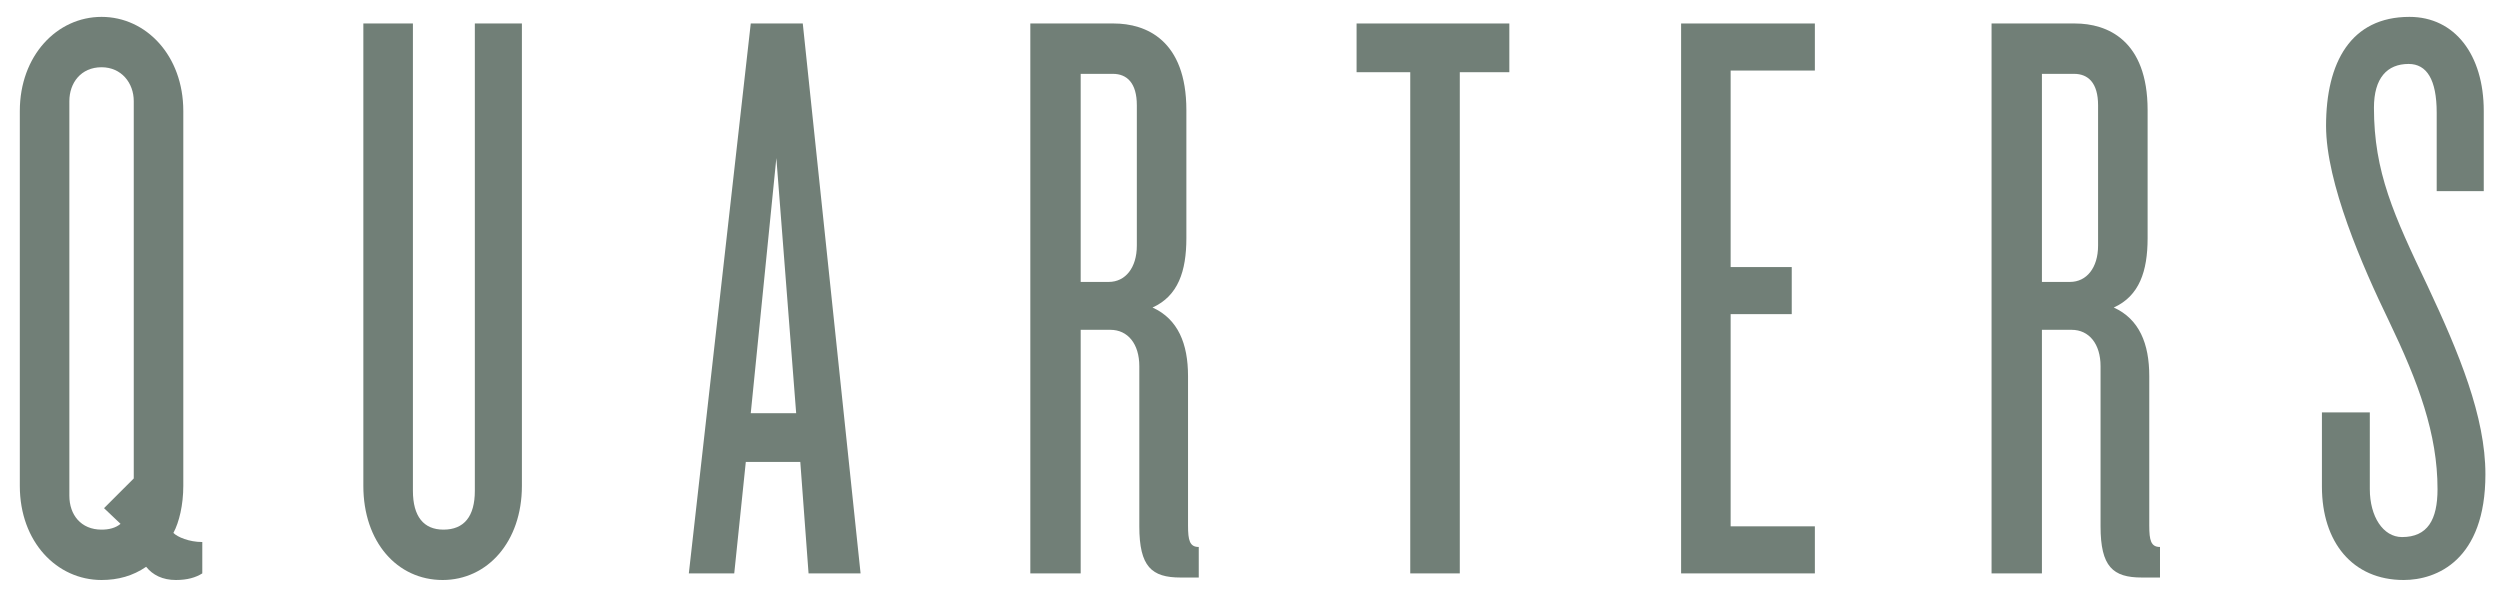
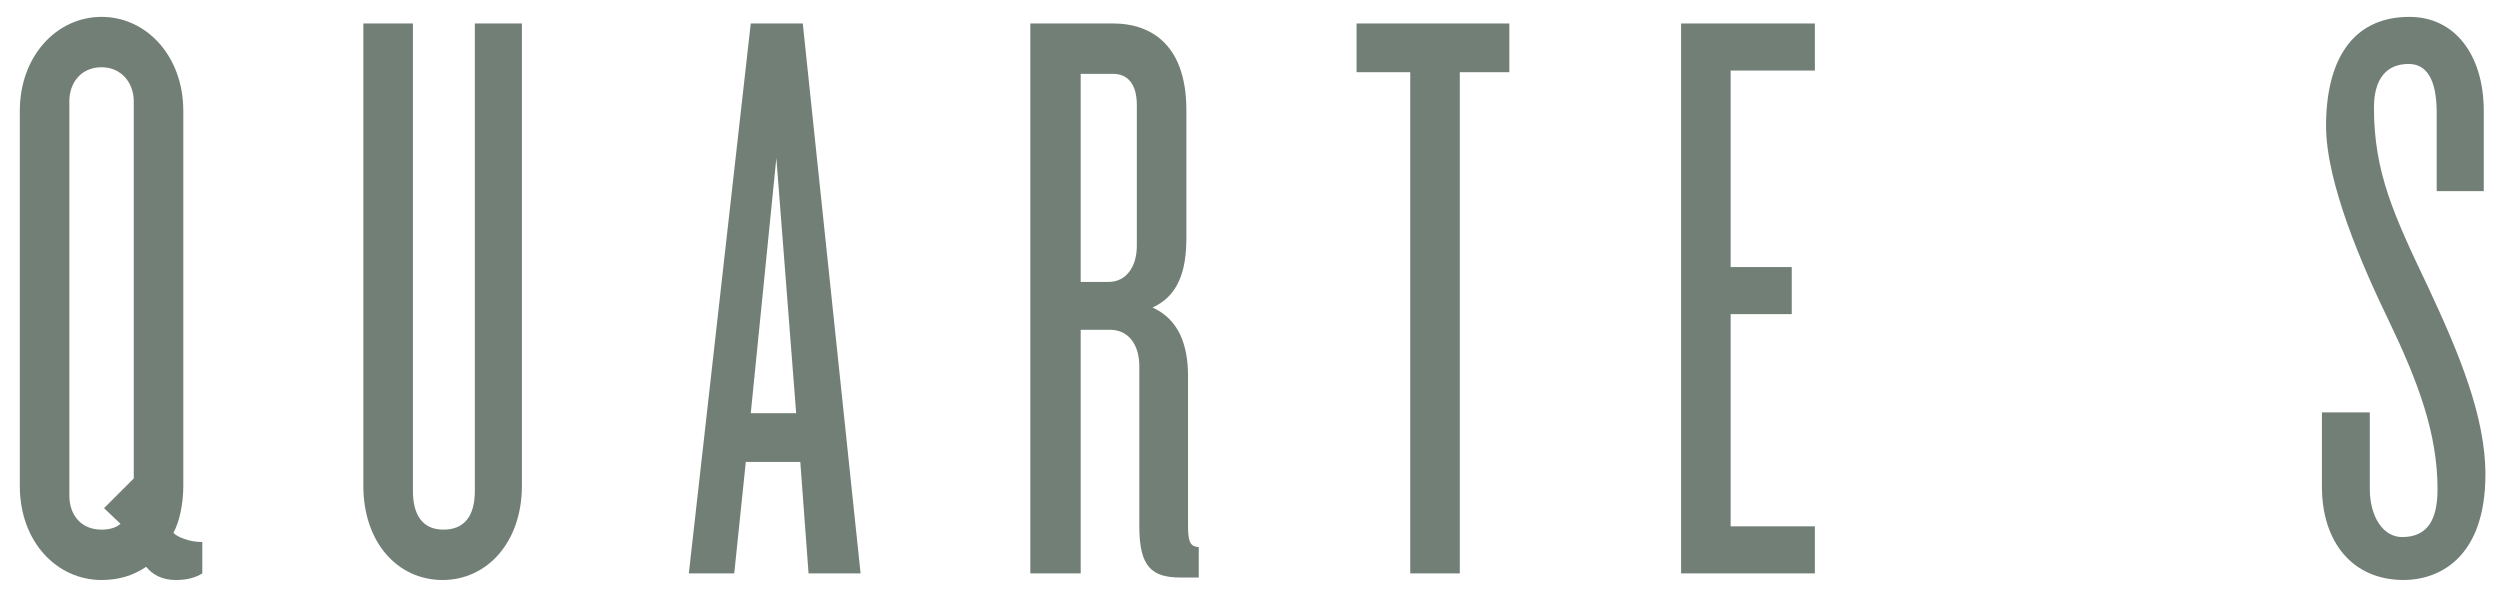
<svg xmlns="http://www.w3.org/2000/svg" width="109" height="26" viewBox="0 0 109 26" fill="none">
  <path d="M8.82 25V23.632C8.244 23.632 7.74 23.416 7.56 23.236C7.812 22.768 7.992 22.012 7.992 21.184V4.84C7.992 2.428 6.372 0.736 4.428 0.736C2.484 0.736 0.864 2.428 0.864 4.84V21.184C0.864 23.632 2.484 25.288 4.428 25.288C5.148 25.288 5.796 25.108 6.372 24.712C6.66 25.072 7.092 25.288 7.668 25.288C8.172 25.288 8.532 25.18 8.82 25ZM5.832 20.86L4.536 22.156L5.256 22.84C5.04 23.02 4.752 23.092 4.428 23.092C3.528 23.092 3.024 22.444 3.024 21.616V4.408C3.024 3.616 3.528 2.932 4.428 2.932C5.292 2.932 5.832 3.616 5.832 4.408V20.86Z" fill="#717F77" />
  <path d="M22.755 21.184V1.024H20.703V21.4C20.703 22.516 20.235 23.092 19.334 23.092C18.471 23.092 18.003 22.516 18.003 21.4V1.024H15.842V21.184C15.842 23.632 17.319 25.288 19.299 25.288C21.242 25.288 22.755 23.632 22.755 21.184Z" fill="#717F77" />
  <path d="M37.521 25L35.001 1.024H32.733L30.033 25H32.013L32.517 20.14H34.893L35.253 25H37.521ZM34.713 18.016H32.733L33.849 6.892L34.713 18.016Z" fill="#717F77" />
  <path d="M52.266 25.18V23.848C51.87 23.848 51.798 23.56 51.798 22.912V16.396C51.798 14.992 51.366 13.912 50.25 13.408C51.366 12.904 51.726 11.824 51.726 10.384V4.804C51.726 1.744 49.962 1.024 48.558 1.024H44.922V25H47.118V14.38H48.414C49.17 14.38 49.674 14.992 49.674 15.964V22.948C49.674 24.712 50.214 25.18 51.474 25.18H52.266ZM49.566 10.708C49.566 11.68 49.062 12.292 48.342 12.292H47.118V3.22H48.522C49.134 3.22 49.566 3.616 49.566 4.588V10.708Z" fill="#717F77" />
  <path d="M65.807 3.148V1.024H59.147V3.148H61.487V25H63.647V3.148H65.807Z" fill="#717F77" />
  <path d="M79.128 25V22.948H75.456V13.696H78.12V11.644H75.456V3.076H79.128V1.024H73.296V25H79.128Z" fill="#717F77" />
-   <path d="M94.176 25.18V23.848C93.78 23.848 93.708 23.56 93.708 22.912V16.396C93.708 14.992 93.276 13.912 92.16 13.408C93.276 12.904 93.636 11.824 93.636 10.384V4.804C93.636 1.744 91.872 1.024 90.468 1.024H86.832V25H89.028V14.38H90.324C91.08 14.38 91.584 14.992 91.584 15.964V22.948C91.584 24.712 92.124 25.18 93.384 25.18H94.176ZM91.476 10.708C91.476 11.68 90.972 12.292 90.252 12.292H89.028V3.22H90.432C91.044 3.22 91.476 3.616 91.476 4.588V10.708Z" fill="#717F77" />
  <path d="M108.364 20.68C108.364 18.16 107.212 15.388 105.844 12.472C104.368 9.376 103.504 7.504 103.504 4.696C103.504 3.4 104.08 2.788 105.016 2.788C105.808 2.788 106.24 3.472 106.24 4.912V8.332H108.292V4.84C108.292 2.392 107.032 0.736 105.052 0.736C102.496 0.736 101.416 2.716 101.416 5.488C101.416 7.972 103 11.608 104.152 13.984C105.448 16.684 106.276 18.916 106.276 21.328C106.276 22.66 105.844 23.416 104.728 23.416C103.9 23.416 103.324 22.516 103.324 21.328V17.98H101.236V21.22C101.236 23.632 102.568 25.288 104.8 25.288C106.24 25.288 108.364 24.424 108.364 20.68Z" fill="#717F77" />
</svg>